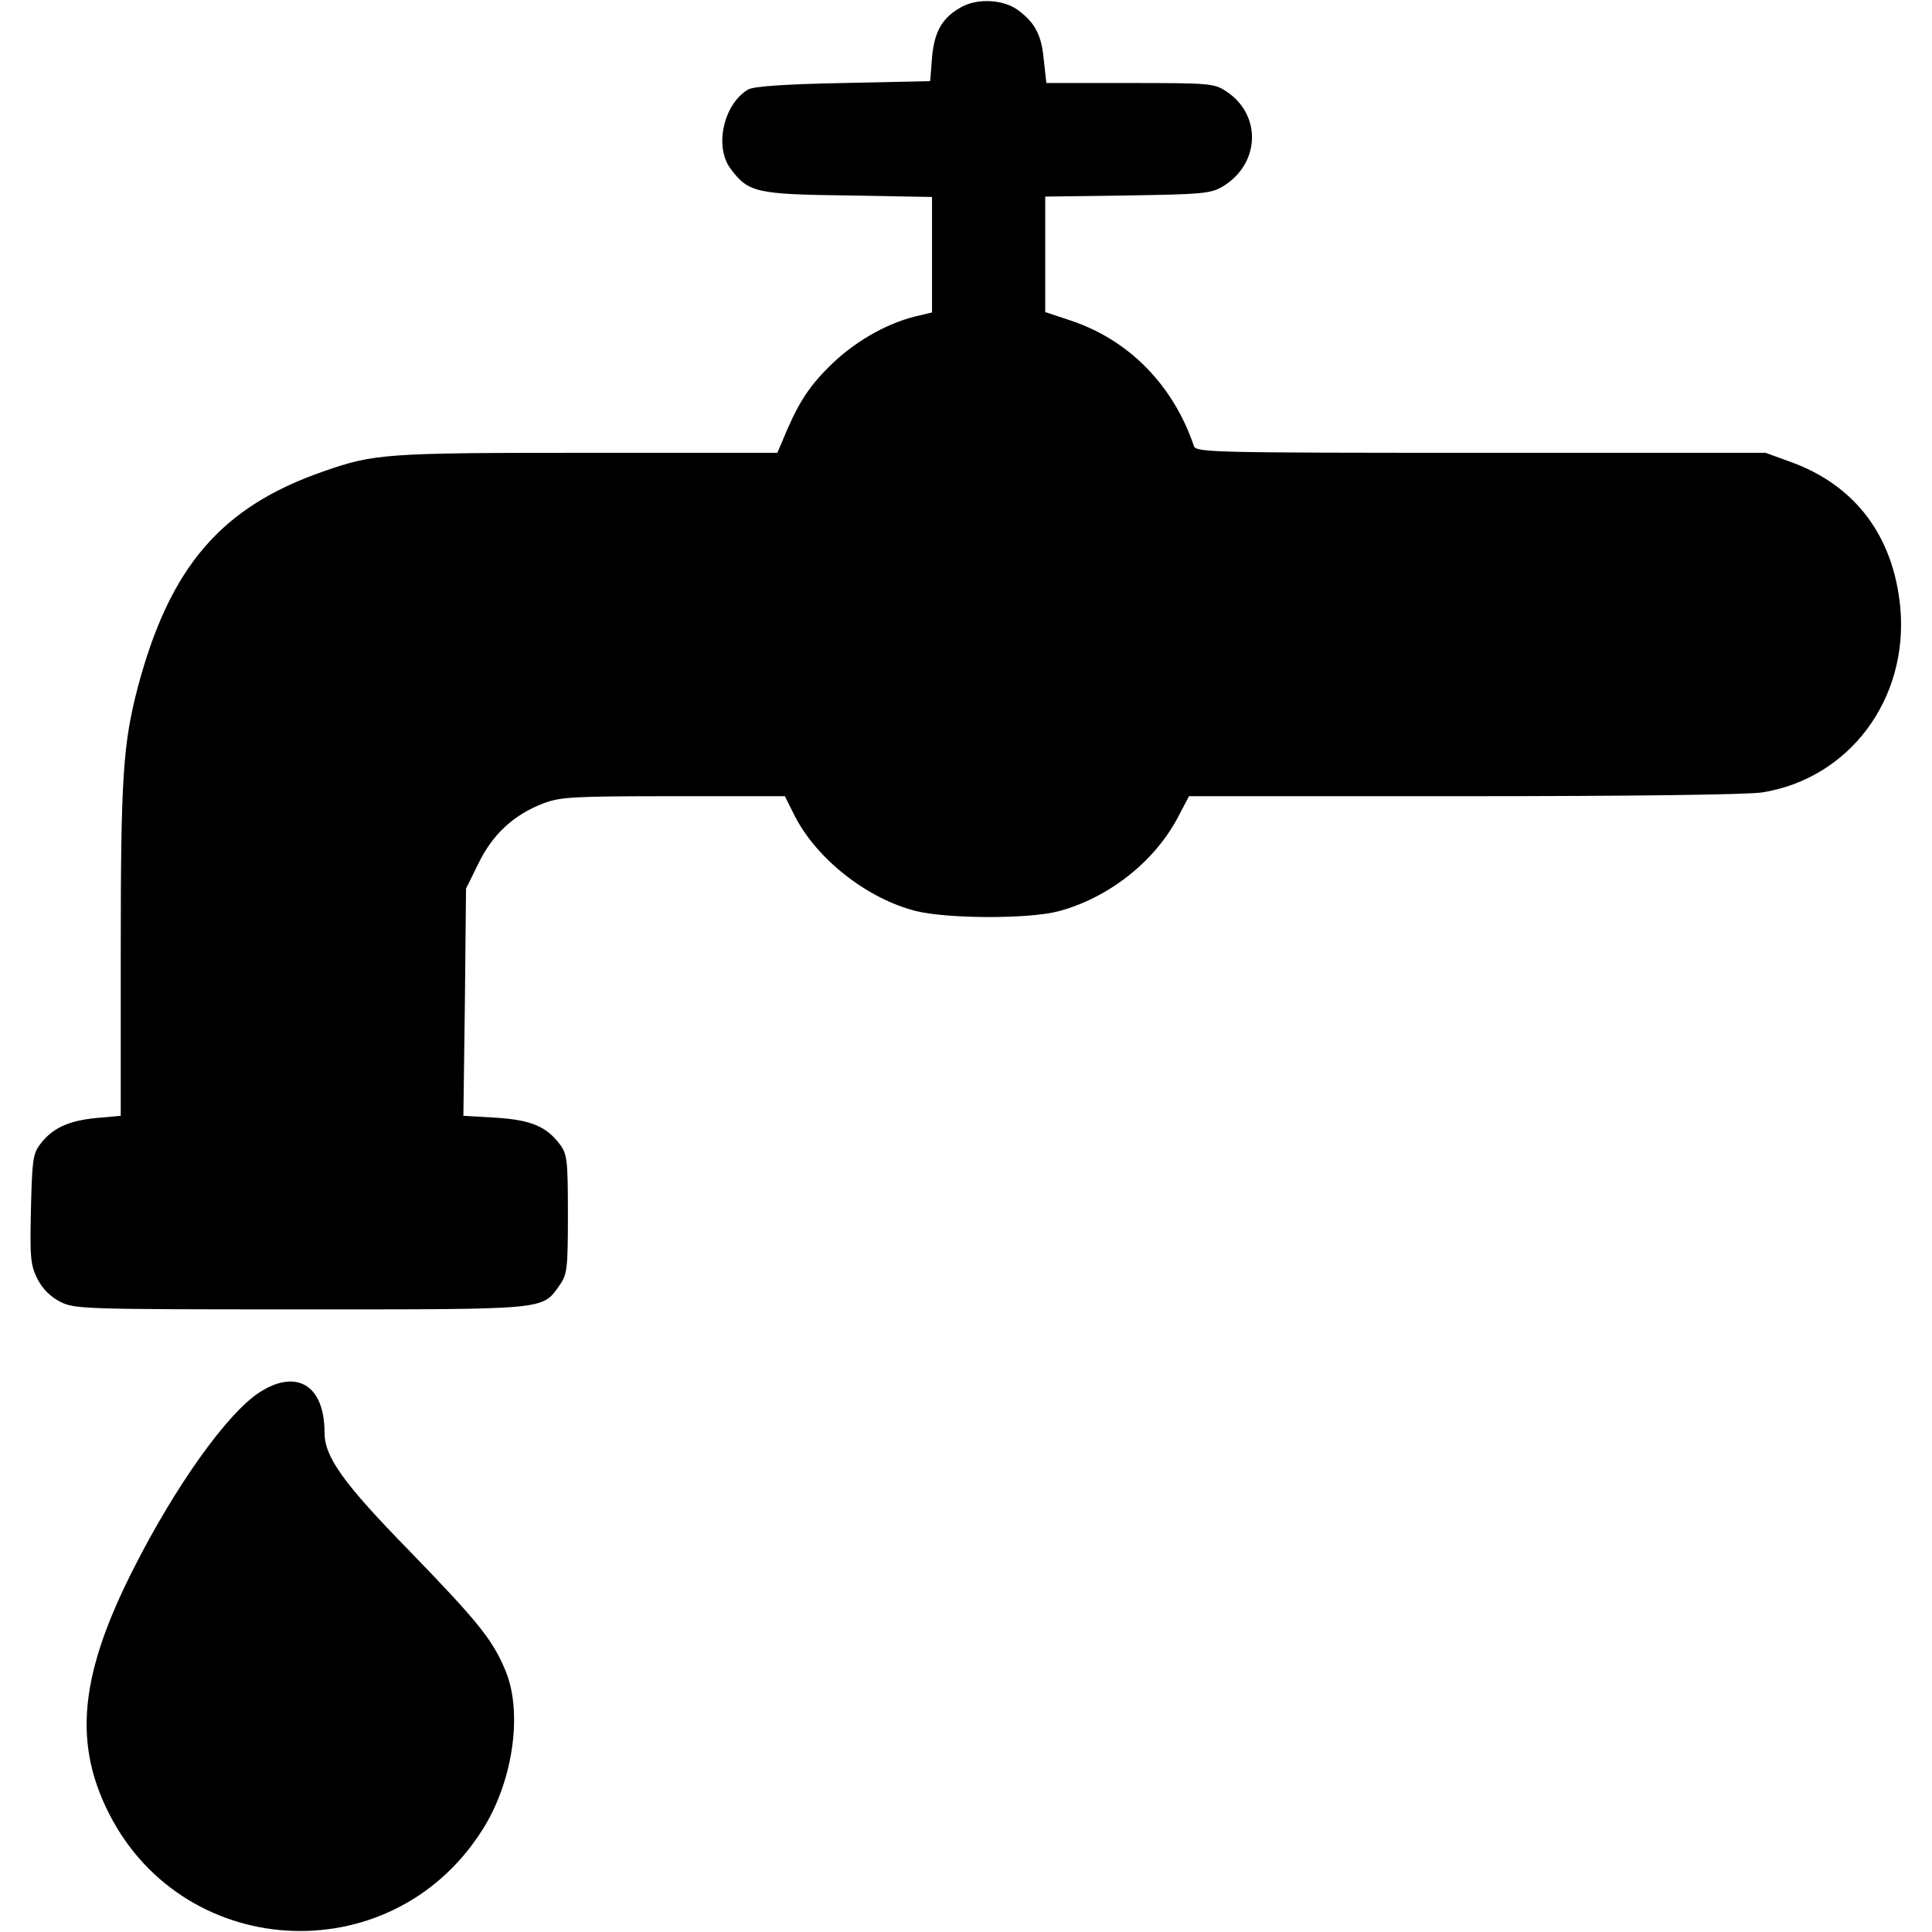
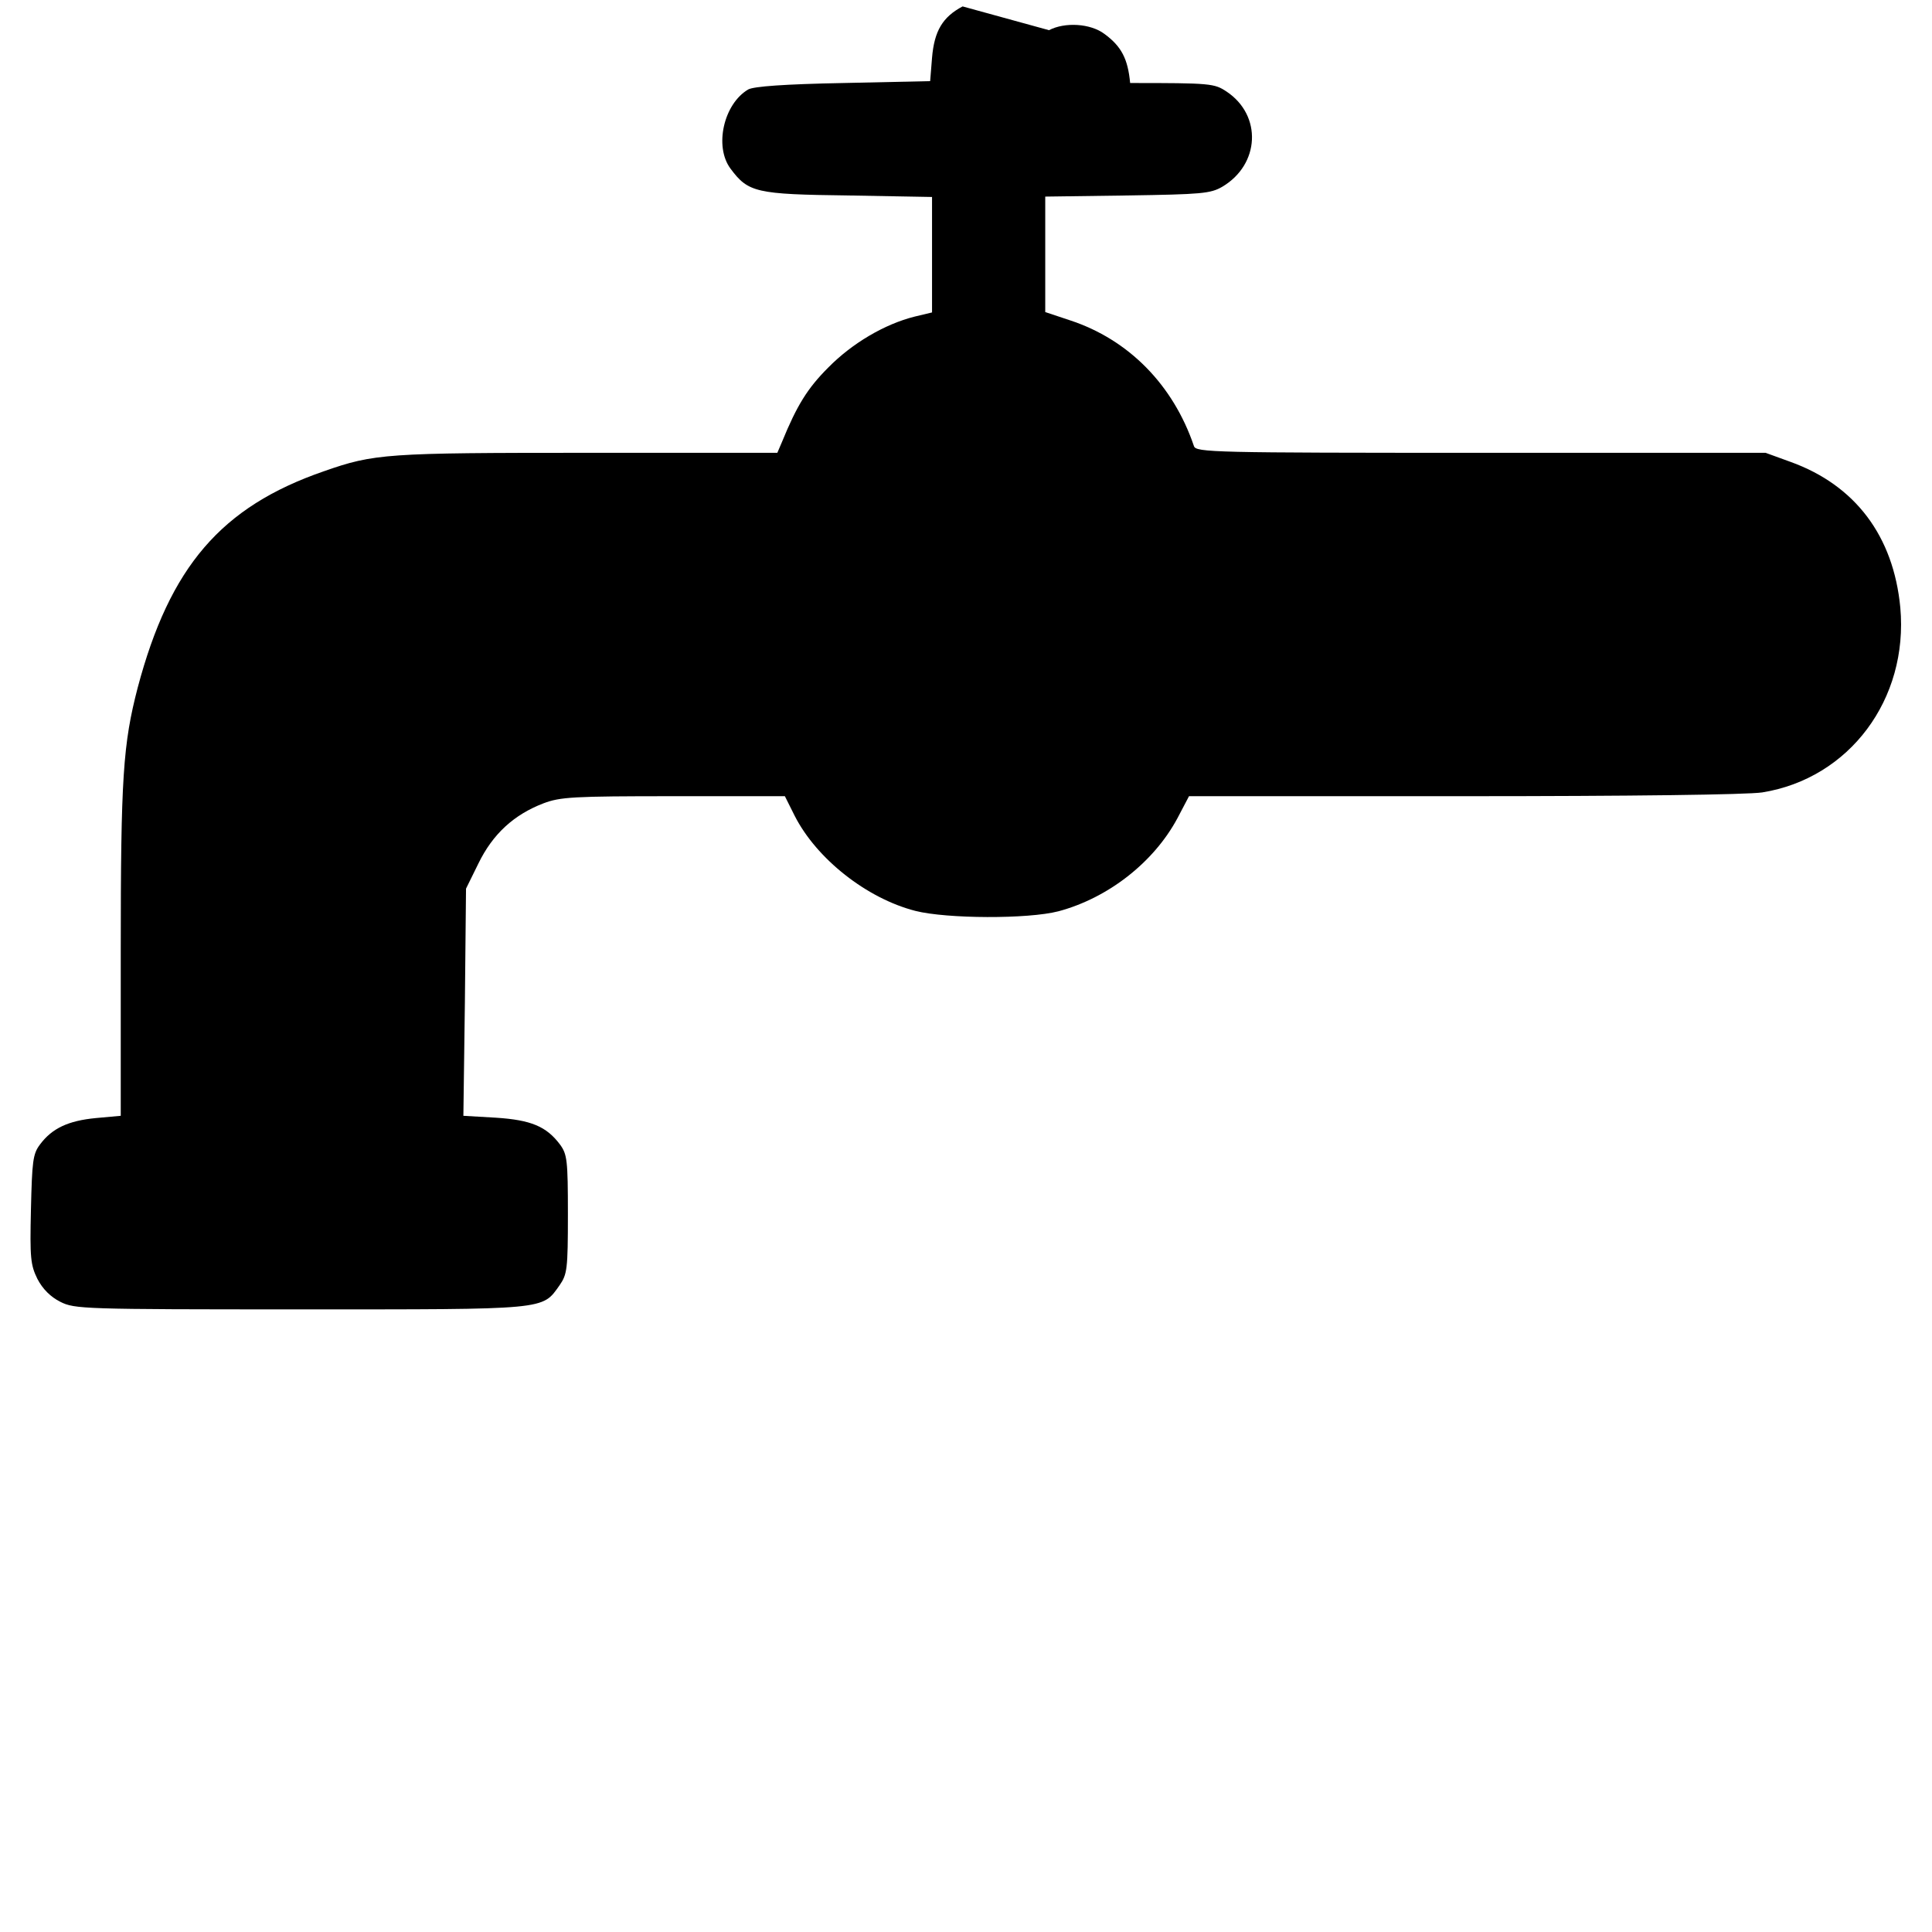
<svg xmlns="http://www.w3.org/2000/svg" version="1.0" width="512pt" height="512pt" viewBox="0 0 512 512" preserveAspectRatio="xMidYMid meet">
  <g transform="translate(0,512) scale(0.1,-0.1)" fill="#000000" stroke="none">
-     <path d="M2551 5103 c-53 -28 -75 -65 -81 -136 l-5 -62 -230 -5 c-157 -3 -237 -9 -252 -17 -65 -38 -91 -151 -47 -210 47 -63 67 -68 312 -71 l222 -4 0 -153 0 -153 -46 -11 c-80 -20 -166 -71 -229 -135 -55 -55 -83 -100 -123 -198 l-12 -28 -504 0 c-533 0 -564 -2 -698 -49 -272 -94 -408 -253 -493 -573 -39 -150 -45 -238 -45 -699 l0 -436 -66 -6 c-73 -7 -116 -27 -148 -70 -19 -25 -21 -45 -24 -172 -3 -129 -1 -147 17 -184 14 -27 35 -48 61 -61 38 -19 58 -20 636 -20 659 0 640 -2 687 64 20 29 22 42 22 188 0 144 -2 159 -21 185 -36 48 -77 65 -170 71 l-86 5 4 301 3 301 33 67 c38 78 94 129 172 159 45 17 78 19 345 19 l295 0 26 -52 c58 -114 191 -219 320 -252 83 -21 298 -22 379 -1 131 35 252 129 315 246 l31 59 727 0 c445 0 752 4 792 10 231 37 388 247 366 490 -18 189 -119 324 -291 386 l-66 24 -755 0 c-710 0 -755 1 -760 18 -55 162 -173 282 -328 333 l-66 22 0 153 0 153 218 3 c196 3 220 5 251 23 100 59 106 189 12 252 -33 22 -42 23 -256 23 l-222 0 -7 63 c-6 64 -23 97 -68 130 -37 28 -105 32 -147 10z" />
-     <path d="M686 1429 c-86 -57 -222 -249 -331 -464 -140 -275 -160 -453 -74 -635 192 -407 752 -442 995 -63 82 126 110 309 65 422 -34 84 -72 131 -255 320 -177 181 -226 250 -226 315 0 126 -75 170 -174 105z" />
+     <path d="M2551 5103 c-53 -28 -75 -65 -81 -136 l-5 -62 -230 -5 c-157 -3 -237 -9 -252 -17 -65 -38 -91 -151 -47 -210 47 -63 67 -68 312 -71 l222 -4 0 -153 0 -153 -46 -11 c-80 -20 -166 -71 -229 -135 -55 -55 -83 -100 -123 -198 l-12 -28 -504 0 c-533 0 -564 -2 -698 -49 -272 -94 -408 -253 -493 -573 -39 -150 -45 -238 -45 -699 l0 -436 -66 -6 c-73 -7 -116 -27 -148 -70 -19 -25 -21 -45 -24 -172 -3 -129 -1 -147 17 -184 14 -27 35 -48 61 -61 38 -19 58 -20 636 -20 659 0 640 -2 687 64 20 29 22 42 22 188 0 144 -2 159 -21 185 -36 48 -77 65 -170 71 l-86 5 4 301 3 301 33 67 c38 78 94 129 172 159 45 17 78 19 345 19 l295 0 26 -52 c58 -114 191 -219 320 -252 83 -21 298 -22 379 -1 131 35 252 129 315 246 l31 59 727 0 c445 0 752 4 792 10 231 37 388 247 366 490 -18 189 -119 324 -291 386 l-66 24 -755 0 c-710 0 -755 1 -760 18 -55 162 -173 282 -328 333 l-66 22 0 153 0 153 218 3 c196 3 220 5 251 23 100 59 106 189 12 252 -33 22 -42 23 -256 23 c-6 64 -23 97 -68 130 -37 28 -105 32 -147 10z" />
  </g>
</svg>